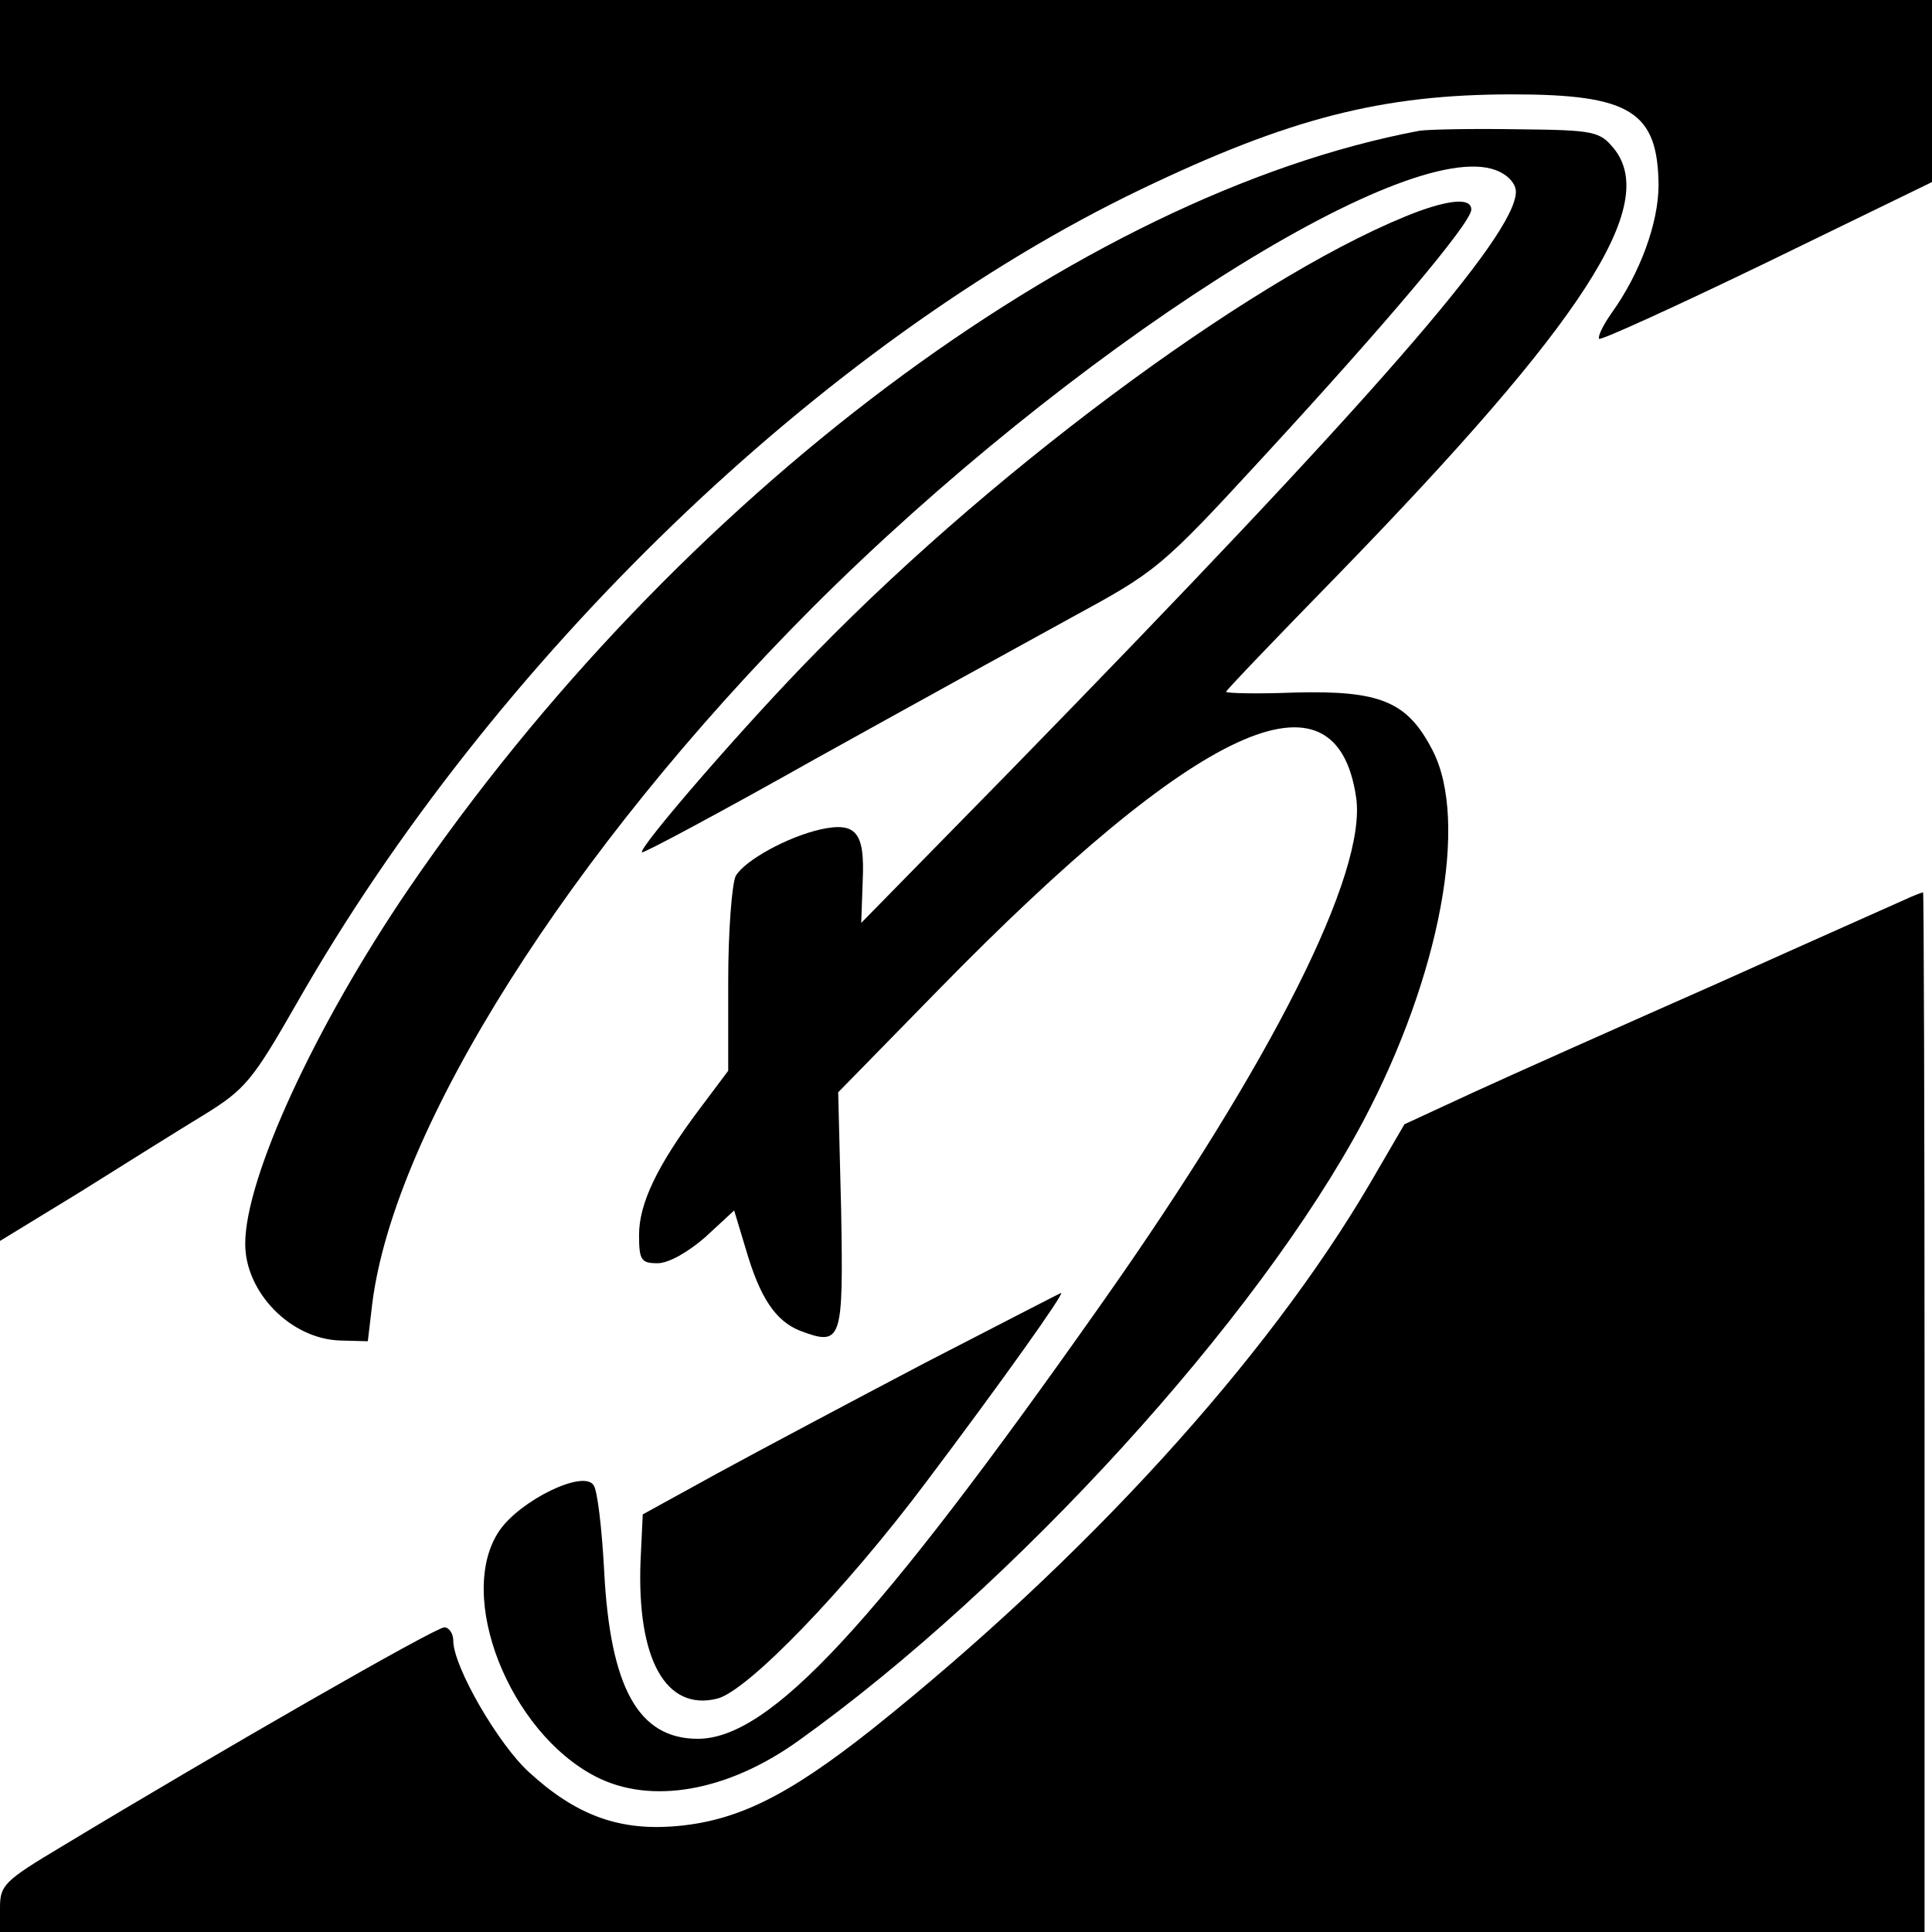
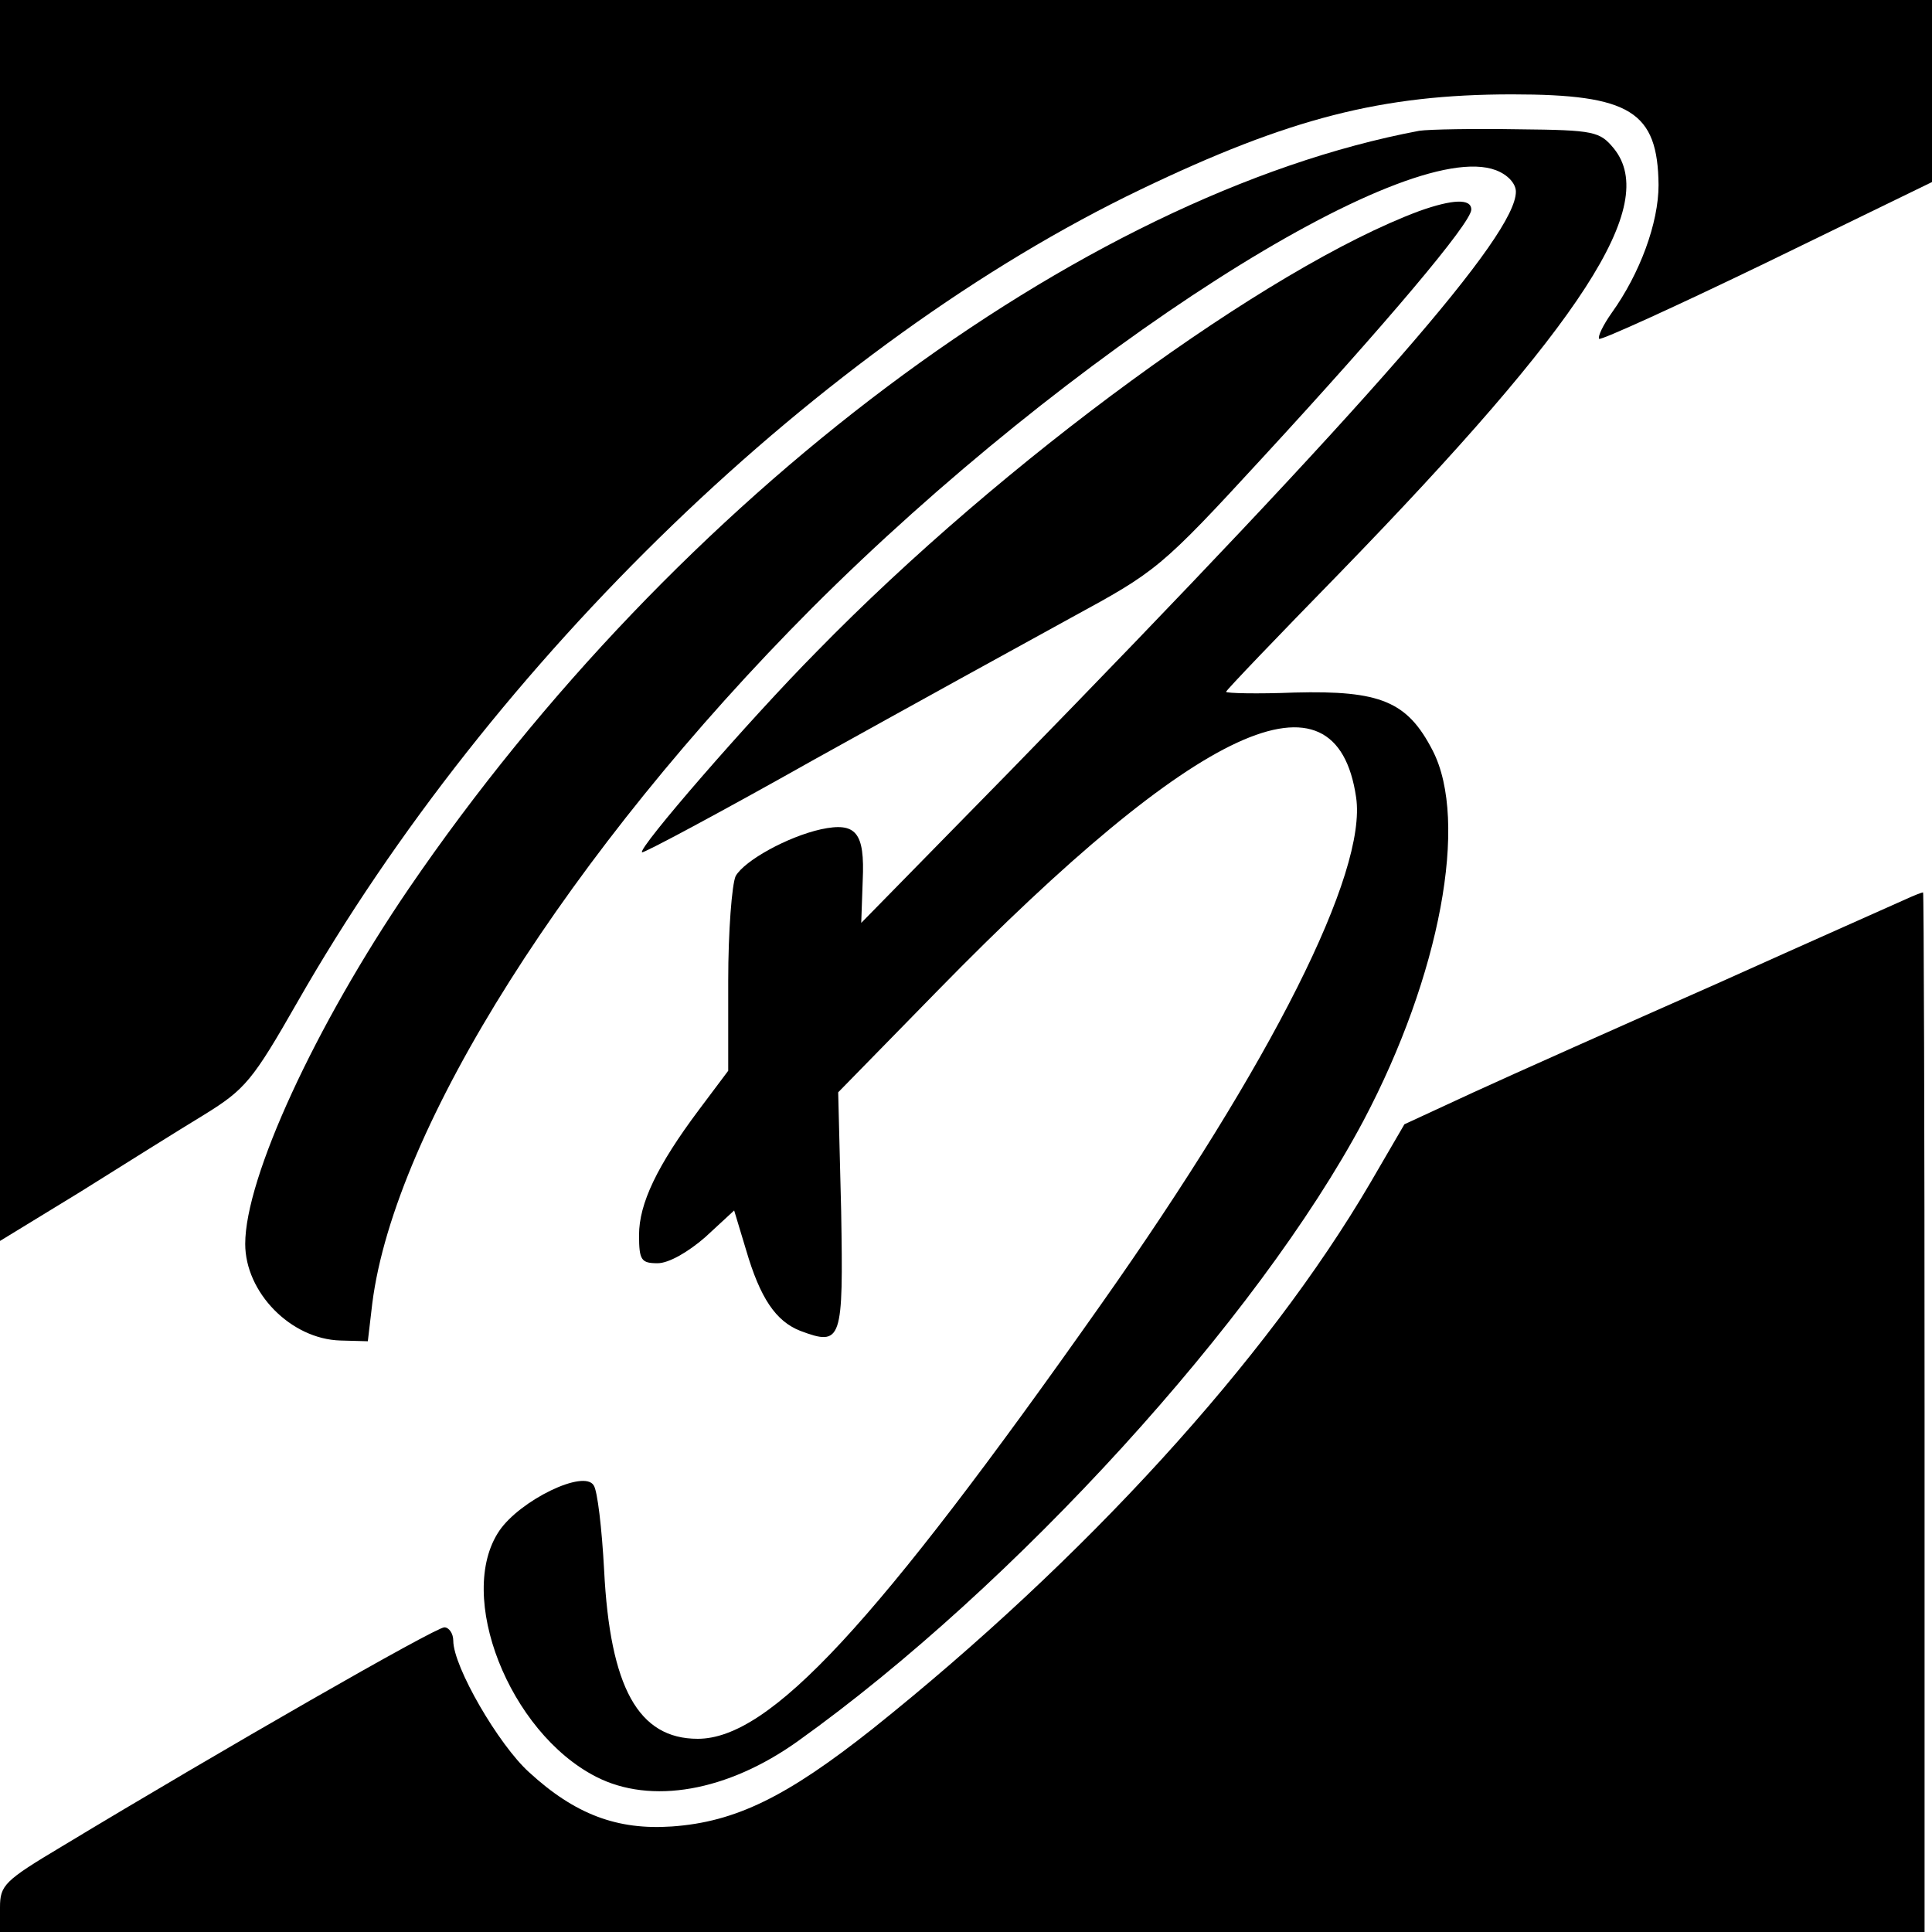
<svg xmlns="http://www.w3.org/2000/svg" version="1" width="346.667" height="346.667" viewBox="0 0 260 260">
  <path d="M0 83.5V167l10.8-6.6c5.9-3.7 13.4-8.4 16.7-10.4 5.5-3.4 6.5-4.6 12.5-15.1 26.3-46.1 70.6-88.8 113.5-109.4 20-9.6 32.5-12.8 50-12.8 15.9 0 19.6 2.3 19.7 12.2 0 5.1-2.5 11.9-6.3 17.2-1.2 1.7-1.9 3.2-1.7 3.5.3.2 10.4-4.4 22.6-10.3L260 24.5V0H0v83.5z" />
  <path d="M191 17.6c-45.7 8.6-100 49.3-136 102-12.6 18.5-22 38.9-22 47.8 0 6.5 6.1 12.8 12.8 13l3.7.1.6-5.1c3-23.6 26.6-60.9 59.2-93.6 34.6-34.6 79.8-63.5 92-58.9 1.6.6 2.7 1.8 2.7 2.9 0 5.8-19.2 27.9-68.2 78.1l-19.9 20.3.2-5.7c.3-6.5-.9-7.9-5.6-6.9-4.5 1-10.3 4.2-11.5 6.3-.5 1.1-1 7.4-1 14.1v12.1l-3.9 5.2c-5.7 7.6-8.1 12.7-8.1 16.9 0 3.4.3 3.8 2.5 3.8 1.5 0 4.1-1.5 6.4-3.5l3.9-3.6 1.6 5.3c1.9 6.5 4 9.6 7.3 10.9 5.6 2.1 5.8 1.4 5.5-16.1l-.4-16 13.4-13.7c35.1-35.9 53.6-44.4 56.3-26 1.5 10.1-11.3 35.6-34.3 68.2-30.5 43.3-44.6 58.5-54.3 58.5-8 0-11.8-6.9-12.6-22.7-.3-5.6-.9-10.7-1.4-11.4-1.3-2.2-9.9 2-12.7 6.1-5.9 8.7 1.3 27.1 13 33.1 7.4 3.8 17.7 2 27.2-4.8 29.1-20.8 61.9-56.8 76.1-83.5 10.3-19.5 14.2-40.3 9.3-49.8-3.4-6.6-7-8.1-18.6-7.8-5 .2-9.2.1-9.2-.1s6.9-7.4 15.3-16c32.8-33.8 43-49.5 36.9-57.1-1.9-2.3-2.6-2.5-12.8-2.6-6-.1-12 0-13.4.2z" />
  <path d="M191 28.4C170.6 36 135 62 109.9 87.7c-9.2 9.3-24.1 26.5-23.5 27 .1.2 10.6-5.4 23.2-12.5 12.6-7 28.2-15.6 34.6-19.1 11.4-6.2 12-6.6 25.7-21.5C186.4 43.7 198 30 198 28.2c0-1.5-2.5-1.4-7 .2zM256.5 121c-1.1.5-12.6 5.6-25.5 11.4-12.9 5.7-27.7 12.3-32.7 14.6l-9.3 4.3-4.6 7.9c-14 23.9-38.5 50.7-66.9 73.4-11.6 9.2-18.5 12.6-27.1 13.2-7.3.5-13-1.6-19.2-7.3-4.1-3.7-10.2-14.2-10.2-17.7 0-1-.6-1.8-1.2-1.8-1.2 0-29.8 16.4-51.5 29.5-7.7 4.6-8.3 5.2-8.3 8.2v3.3h259v-70c0-38.5-.1-70-.2-69.9-.2 0-1.2.4-2.3.9z" />
-   <path d="M124.5 183.4c-9.9 5.2-22.5 11.9-28 14.9l-10 5.5-.3 6.3c-.5 13.2 3.4 20.2 10.3 18.5 4.1-1 17.3-14.7 28.1-29.1 10.1-13.4 18.7-25.5 18.2-25.5-.1 0-8.4 4.3-18.3 9.4z" />
</svg>